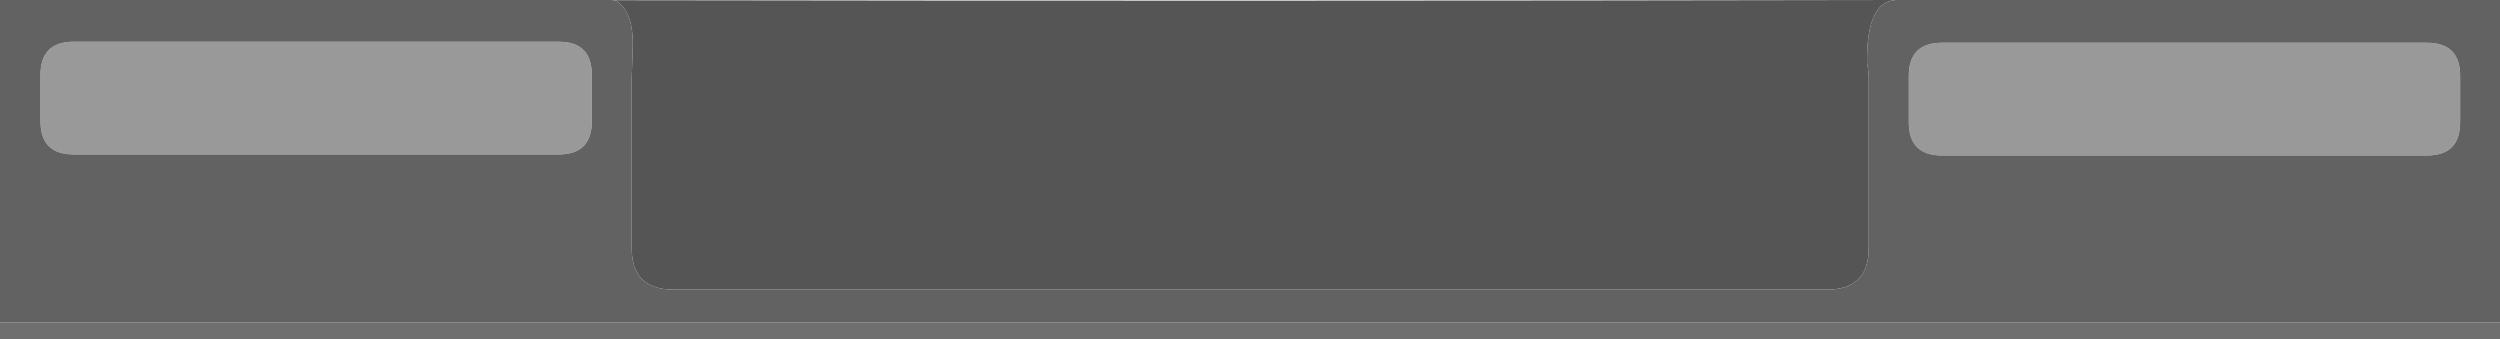
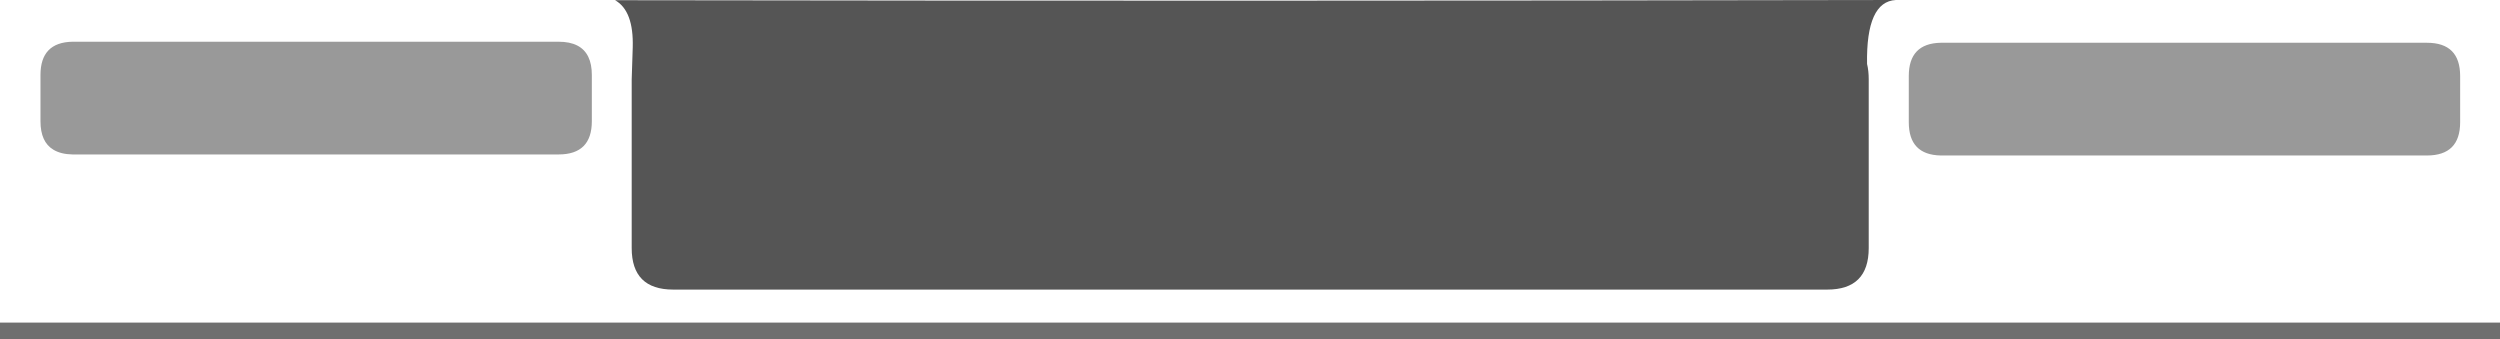
<svg xmlns="http://www.w3.org/2000/svg" height="81.7px" width="602.15px">
  <g transform="matrix(1.0, 0.0, 0.0, 1.0, 1.0, -421.4)">
    <path d="M140.7 435.1 Q141.55 436.85 141.55 439.45 L141.55 450.6 Q141.55 458.6 133.55 458.6 L16.45 458.6 Q13.65 458.55 11.85 457.45 8.75 455.6 8.75 450.6 L8.75 439.45 Q8.75 431.6 16.45 431.45 L133.55 431.45 Q138.95 431.45 140.7 435.1 M583.55 431.7 Q591.55 431.7 591.55 439.7 L591.55 450.85 Q591.55 458.85 583.55 458.85 L466.45 458.85 Q458.75 458.7 458.75 450.85 L458.75 439.7 Q458.75 431.85 466.45 431.7 L583.55 431.7" fill="#999999" fill-rule="evenodd" stroke="none" />
-     <path d="M140.7 435.1 Q138.95 431.45 133.55 431.45 L16.45 431.45 Q8.75 431.6 8.75 439.45 L8.75 450.6 Q8.75 455.6 11.85 457.45 13.65 458.55 16.45 458.6 L133.55 458.6 Q141.55 458.6 141.55 450.6 L141.55 439.45 Q141.55 436.85 140.7 435.1 M-1.0 499.1 L-1.0 421.4 139.05 421.4 141.25 421.4 145.15 421.4 145.65 421.4 146.0 421.4 147.15 421.45 Q151.65 424.0 151.4 432.8 L151.15 440.55 151.15 481.15 Q151.15 491.15 161.15 491.15 L439.1 491.15 Q449.1 491.15 449.1 481.15 L449.1 440.5 Q449.1 438.45 448.7 436.8 448.45 421.75 455.65 421.4 L601.15 421.4 601.15 499.1 -1.0 499.1 M583.55 431.7 L466.45 431.7 Q458.75 431.85 458.75 439.7 L458.75 450.85 Q458.75 458.7 466.45 458.85 L583.55 458.85 Q591.55 458.85 591.55 450.85 L591.55 439.7 Q591.55 431.7 583.55 431.7" fill="#626262" fill-rule="evenodd" stroke="none" />
    <path d="M601.15 499.1 L601.15 503.1 -1.0 503.1 -1.0 499.1 601.15 499.1" fill="#6f6f6f" fill-rule="evenodd" stroke="none" />
    <path d="M147.15 421.45 Q301.25 421.7 455.65 421.4 448.45 421.75 448.7 436.8 449.1 438.45 449.1 440.5 L449.1 481.15 Q449.1 491.15 439.1 491.15 L161.15 491.15 Q151.15 491.15 151.15 481.15 L151.15 440.55 151.4 432.8 Q151.65 424.0 147.15 421.45" fill="#555555" fill-rule="evenodd" stroke="none" />
  </g>
</svg>